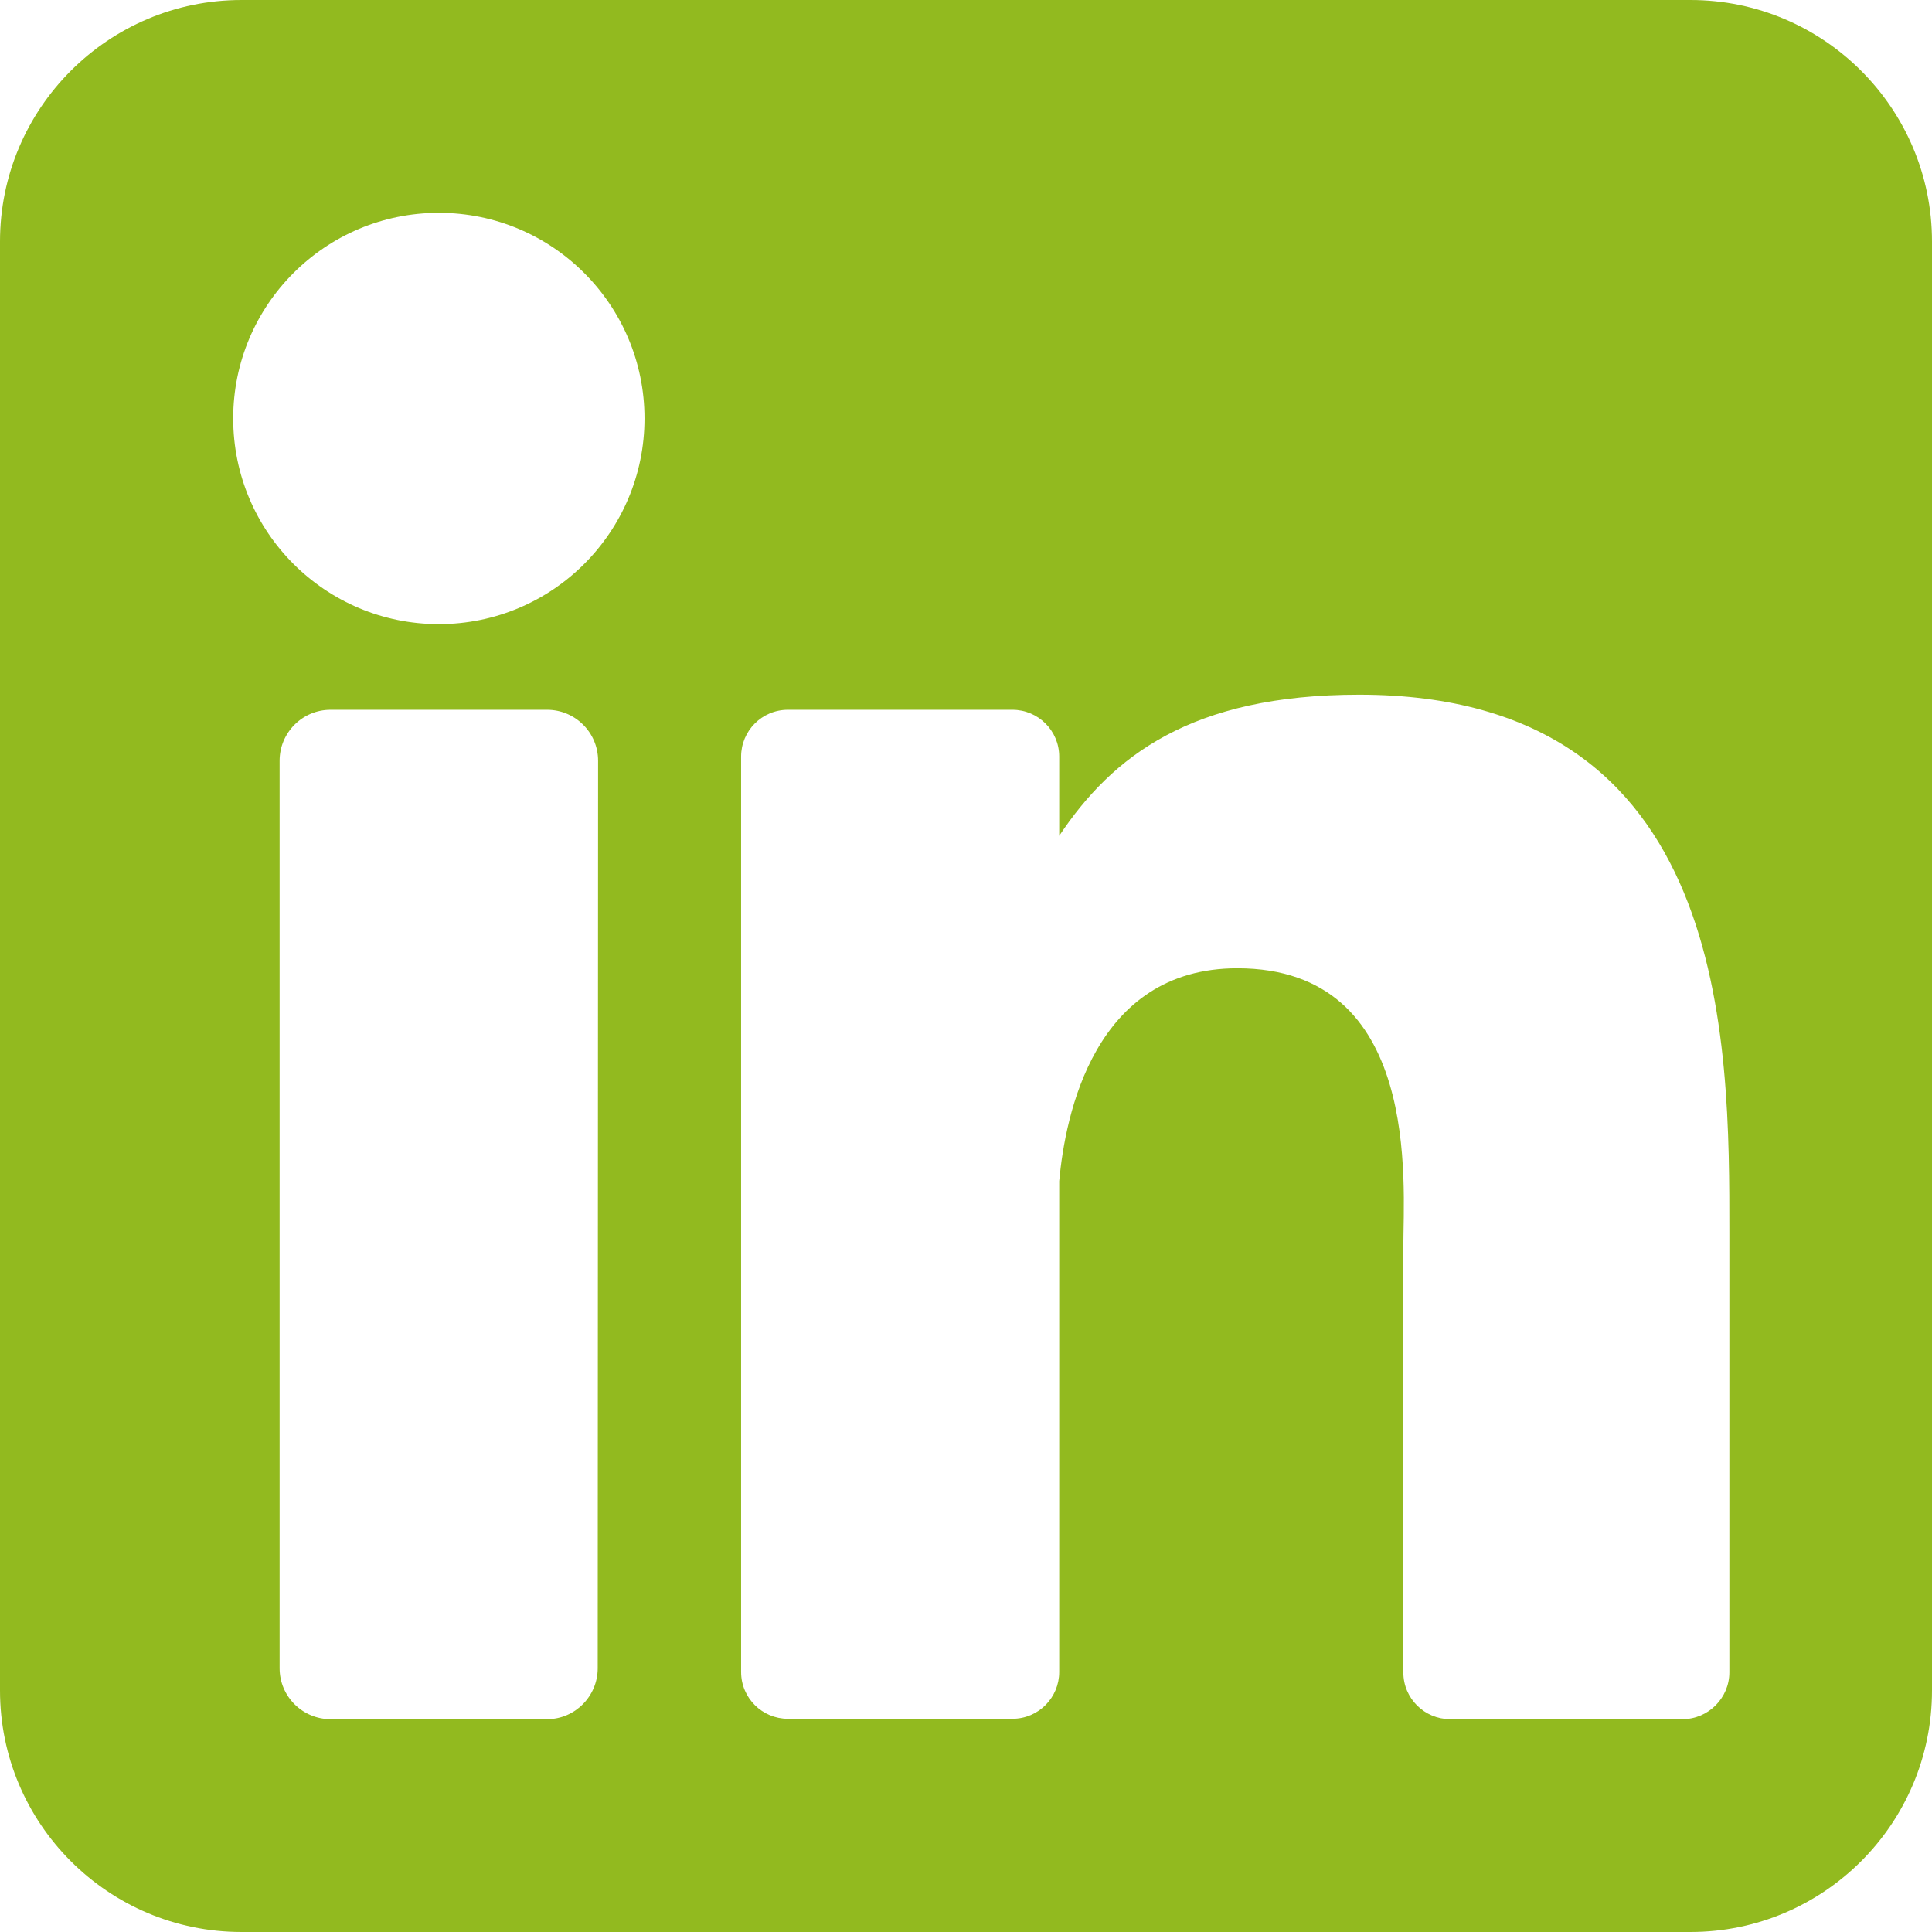
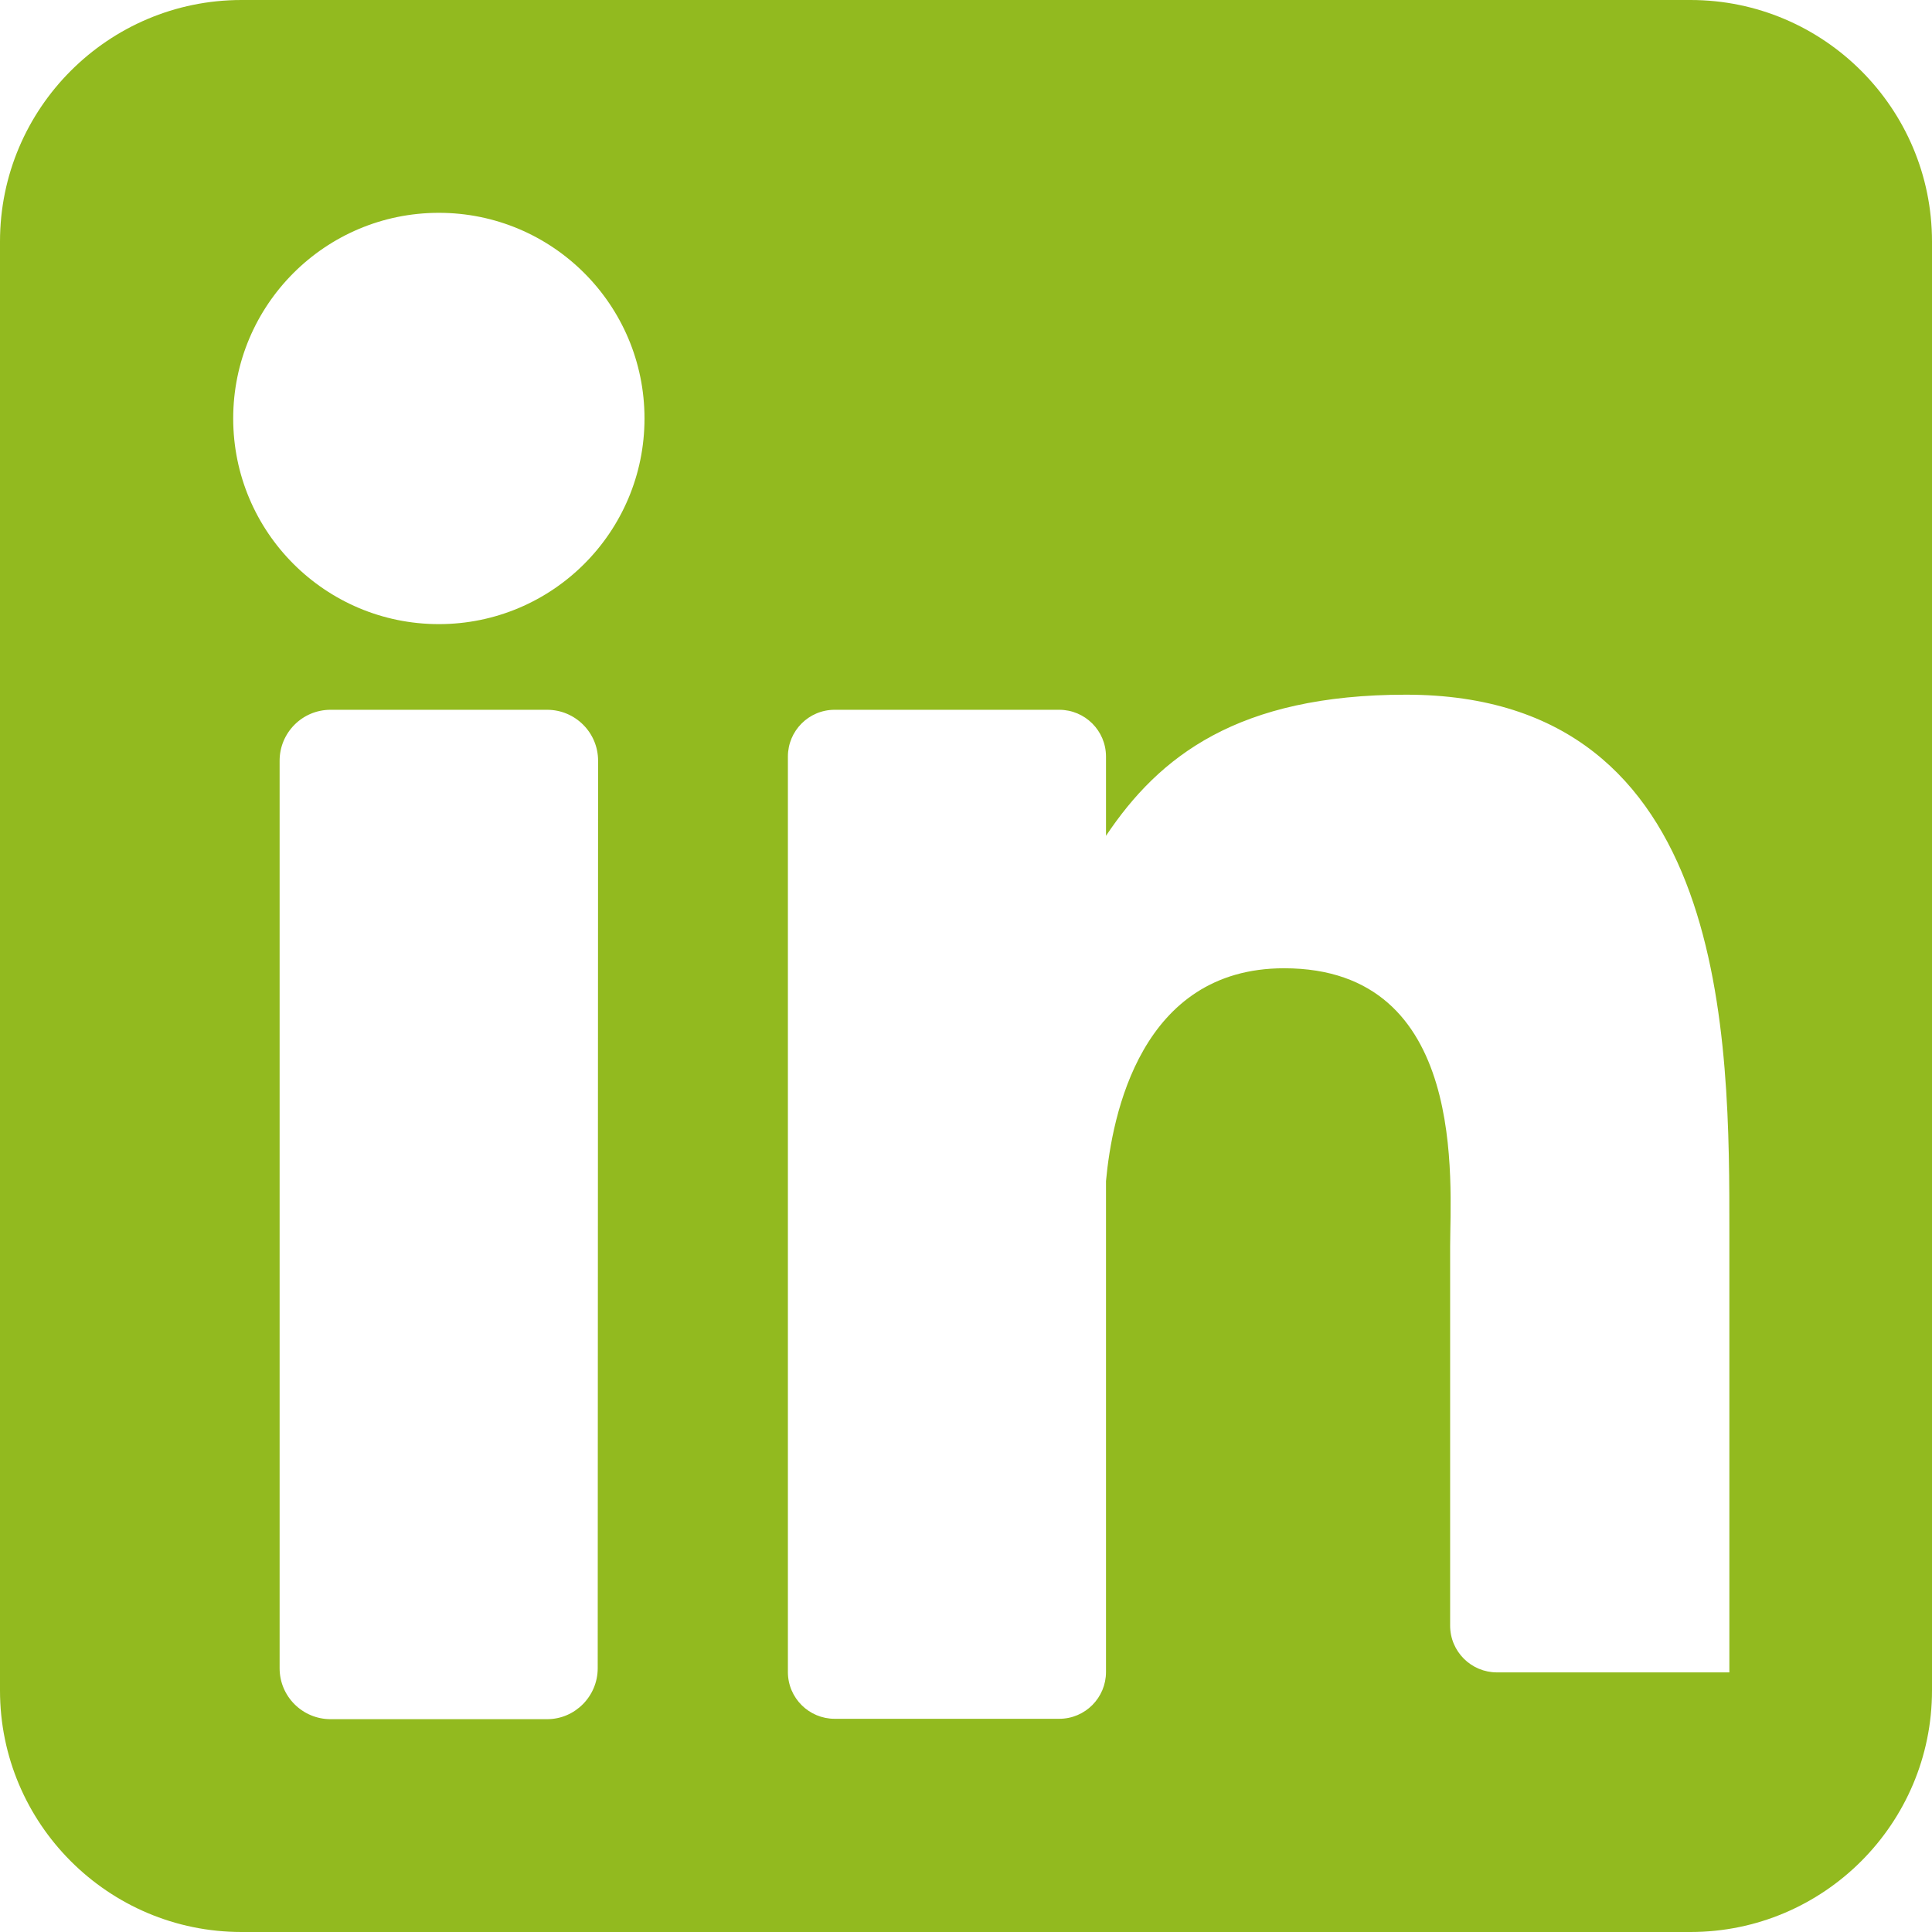
<svg xmlns="http://www.w3.org/2000/svg" version="1.1" id="Capa_1" x="0px" y="0px" viewBox="0 0 512 512" style="enable-background:new 0 0 512 512;" xml:space="preserve">
  <style type="text/css">
	.st0{fill:#92BA1F;}
</style>
-   <path class="st0" d="M448,0H64C28.7,0,0,28.7,0,64v384c0,35.3,28.7,64,64,64h384c35.3,0,64-28.7,64-64V64C512,28.7,483.3,0,448,0z   M158.4,442.1c0,7.4-6,13.5-13.4,13.5H87.6c-7.4,0-13.5-6-13.5-13.5l0,0V201.6c0-7.4,6-13.5,13.5-13.5H145c7.4,0,13.5,6,13.5,13.5  c0,0,0,0,0,0L158.4,442.1z M116.3,165.4c-30.1,0-54.5-24.4-54.5-54.5c0-30.1,24.4-54.5,54.5-54.5c30.1,0,54.5,24.4,54.5,54.5  c0,0,0,0,0,0C170.8,141,146.4,165.4,116.3,165.4z M458.3,326.8v116.4c0,6.8-5.6,12.4-12.4,12.4h-61.6c-6.8,0-12.4-5.5-12.4-12.4v0  V330.4c0-16.8,4.9-73.8-44-73.8c-38,0-45.6,39-47.2,56.4v130.1c0,6.8-5.5,12.4-12.4,12.4h0h-59.5c-6.8,0-12.4-5.5-12.4-12.4l0,0  V200.5c0-6.8,5.5-12.4,12.4-12.4h59.5c6.8,0,12.4,5.5,12.4,12.4v0v21c14.1-21.1,35-37.4,79.5-37.4  C458.8,184.1,458.3,276.2,458.3,326.8z" />
+   <path class="st0" d="M448,0H64C28.7,0,0,28.7,0,64v384c0,35.3,28.7,64,64,64h384c35.3,0,64-28.7,64-64V64C512,28.7,483.3,0,448,0z   M158.4,442.1c0,7.4-6,13.5-13.4,13.5H87.6c-7.4,0-13.5-6-13.5-13.5l0,0V201.6c0-7.4,6-13.5,13.5-13.5H145c7.4,0,13.5,6,13.5,13.5  c0,0,0,0,0,0L158.4,442.1z M116.3,165.4c-30.1,0-54.5-24.4-54.5-54.5c0-30.1,24.4-54.5,54.5-54.5c30.1,0,54.5,24.4,54.5,54.5  c0,0,0,0,0,0C170.8,141,146.4,165.4,116.3,165.4z M458.3,326.8v116.4h-61.6c-6.8,0-12.4-5.5-12.4-12.4v0  V330.4c0-16.8,4.9-73.8-44-73.8c-38,0-45.6,39-47.2,56.4v130.1c0,6.8-5.5,12.4-12.4,12.4h0h-59.5c-6.8,0-12.4-5.5-12.4-12.4l0,0  V200.5c0-6.8,5.5-12.4,12.4-12.4h59.5c6.8,0,12.4,5.5,12.4,12.4v0v21c14.1-21.1,35-37.4,79.5-37.4  C458.8,184.1,458.3,276.2,458.3,326.8z" />
</svg>